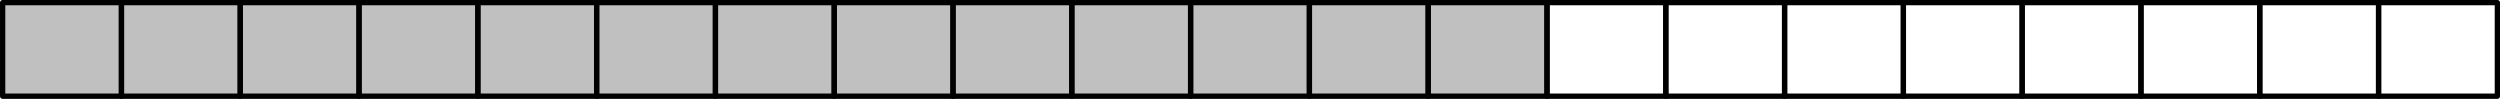
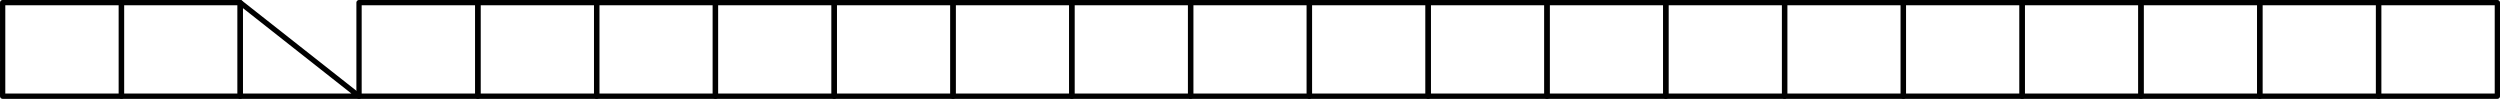
<svg xmlns="http://www.w3.org/2000/svg" height="5.625pt" version="1.1" viewBox="56.621 54.06 142.264 5.625" width="142.264pt">
  <g id="page1">
    <g transform="matrix(1 0 0 1 56.772 59.534)">
-       <path d="M 0 0L 87.882 0L 87.882 -5.324L 0 -5.324L 0 0Z" fill="#c0c0c0" />
-     </g>
+       </g>
    <g transform="matrix(1 0 0 1 56.772 59.534)">
      <path d="M 0 0L 6.76 0L 6.76 -5.324L 0 -5.324L 0 0Z" fill="none" stroke="#000000" stroke-linecap="round" stroke-linejoin="round" stroke-miterlimit="10.037" stroke-width="0.301" />
    </g>
    <g transform="matrix(1 0 0 1 56.772 59.534)">
      <path d="M 6.76 0L 13.52 0L 13.52 -5.324L 6.76 -5.324L 6.76 0Z" fill="none" stroke="#000000" stroke-linecap="round" stroke-linejoin="round" stroke-miterlimit="10.037" stroke-width="0.301" />
    </g>
    <g transform="matrix(1 0 0 1 56.772 59.534)">
-       <path d="M 13.52 0L 20.28 0L 20.28 -5.324L 13.52 -5.324L 13.52 0Z" fill="none" stroke="#000000" stroke-linecap="round" stroke-linejoin="round" stroke-miterlimit="10.037" stroke-width="0.301" />
+       <path d="M 13.52 0L 20.28 0L 13.52 -5.324L 13.52 0Z" fill="none" stroke="#000000" stroke-linecap="round" stroke-linejoin="round" stroke-miterlimit="10.037" stroke-width="0.301" />
    </g>
    <g transform="matrix(1 0 0 1 56.772 59.534)">
      <path d="M 20.28 0L 27.041 0L 27.041 -5.324L 20.28 -5.324L 20.28 0Z" fill="none" stroke="#000000" stroke-linecap="round" stroke-linejoin="round" stroke-miterlimit="10.037" stroke-width="0.301" />
    </g>
    <g transform="matrix(1 0 0 1 56.772 59.534)">
      <path d="M 27.041 0L 33.801 0L 33.801 -5.324L 27.041 -5.324L 27.041 0Z" fill="none" stroke="#000000" stroke-linecap="round" stroke-linejoin="round" stroke-miterlimit="10.037" stroke-width="0.301" />
    </g>
    <g transform="matrix(1 0 0 1 56.772 59.534)">
      <path d="M 33.801 0L 40.561 0L 40.561 -5.324L 33.801 -5.324L 33.801 0Z" fill="none" stroke="#000000" stroke-linecap="round" stroke-linejoin="round" stroke-miterlimit="10.037" stroke-width="0.301" />
    </g>
    <g transform="matrix(1 0 0 1 56.772 59.534)">
      <path d="M 40.561 0L 47.321 0L 47.321 -5.324L 40.561 -5.324L 40.561 0Z" fill="none" stroke="#000000" stroke-linecap="round" stroke-linejoin="round" stroke-miterlimit="10.037" stroke-width="0.301" />
    </g>
    <g transform="matrix(1 0 0 1 56.772 59.534)">
      <path d="M 47.321 0L 54.081 0L 54.081 -5.324L 47.321 -5.324L 47.321 0Z" fill="none" stroke="#000000" stroke-linecap="round" stroke-linejoin="round" stroke-miterlimit="10.037" stroke-width="0.301" />
    </g>
    <g transform="matrix(1 0 0 1 56.772 59.534)">
      <path d="M 54.081 0L 60.841 0L 60.841 -5.324L 54.081 -5.324L 54.081 0Z" fill="none" stroke="#000000" stroke-linecap="round" stroke-linejoin="round" stroke-miterlimit="10.037" stroke-width="0.301" />
    </g>
    <g transform="matrix(1 0 0 1 56.772 59.534)">
      <path d="M 60.841 0L 67.601 0L 67.601 -5.324L 60.841 -5.324L 60.841 0Z" fill="none" stroke="#000000" stroke-linecap="round" stroke-linejoin="round" stroke-miterlimit="10.037" stroke-width="0.301" />
    </g>
    <g transform="matrix(1 0 0 1 56.772 59.534)">
      <path d="M 67.601 0L 74.361 0L 74.361 -5.324L 67.601 -5.324L 67.601 0Z" fill="none" stroke="#000000" stroke-linecap="round" stroke-linejoin="round" stroke-miterlimit="10.037" stroke-width="0.301" />
    </g>
    <g transform="matrix(1 0 0 1 56.772 59.534)">
      <path d="M 74.361 0L 81.121 0L 81.121 -5.324L 74.361 -5.324L 74.361 0Z" fill="none" stroke="#000000" stroke-linecap="round" stroke-linejoin="round" stroke-miterlimit="10.037" stroke-width="0.301" />
    </g>
    <g transform="matrix(1 0 0 1 56.772 59.534)">
      <path d="M 81.121 0L 87.882 0L 87.882 -5.324L 81.121 -5.324L 81.121 0Z" fill="none" stroke="#000000" stroke-linecap="round" stroke-linejoin="round" stroke-miterlimit="10.037" stroke-width="0.301" />
    </g>
    <g transform="matrix(1 0 0 1 56.772 59.534)">
      <path d="M 87.882 0L 94.642 0L 94.642 -5.324L 87.882 -5.324L 87.882 0Z" fill="none" stroke="#000000" stroke-linecap="round" stroke-linejoin="round" stroke-miterlimit="10.037" stroke-width="0.301" />
    </g>
    <g transform="matrix(1 0 0 1 56.772 59.534)">
      <path d="M 94.642 0L 101.402 0L 101.402 -5.324L 94.642 -5.324L 94.642 0Z" fill="none" stroke="#000000" stroke-linecap="round" stroke-linejoin="round" stroke-miterlimit="10.037" stroke-width="0.301" />
    </g>
    <g transform="matrix(1 0 0 1 56.772 59.534)">
      <path d="M 101.402 0L 108.162 0L 108.162 -5.324L 101.402 -5.324L 101.402 0Z" fill="none" stroke="#000000" stroke-linecap="round" stroke-linejoin="round" stroke-miterlimit="10.037" stroke-width="0.301" />
    </g>
    <g transform="matrix(1 0 0 1 56.772 59.534)">
      <path d="M 108.162 0L 114.922 0L 114.922 -5.324L 108.162 -5.324L 108.162 0Z" fill="none" stroke="#000000" stroke-linecap="round" stroke-linejoin="round" stroke-miterlimit="10.037" stroke-width="0.301" />
    </g>
    <g transform="matrix(1 0 0 1 56.772 59.534)">
      <path d="M 114.922 0L 121.682 0L 121.682 -5.324L 114.922 -5.324L 114.922 0Z" fill="none" stroke="#000000" stroke-linecap="round" stroke-linejoin="round" stroke-miterlimit="10.037" stroke-width="0.301" />
    </g>
    <g transform="matrix(1 0 0 1 56.772 59.534)">
      <path d="M 121.682 0L 128.442 0L 128.442 -5.324L 121.682 -5.324L 121.682 0Z" fill="none" stroke="#000000" stroke-linecap="round" stroke-linejoin="round" stroke-miterlimit="10.037" stroke-width="0.301" />
    </g>
    <g transform="matrix(1 0 0 1 56.772 59.534)">
      <path d="M 128.442 0L 135.203 0L 135.203 -5.324L 128.442 -5.324L 128.442 0Z" fill="none" stroke="#000000" stroke-linecap="round" stroke-linejoin="round" stroke-miterlimit="10.037" stroke-width="0.301" />
    </g>
    <g transform="matrix(1 0 0 1 56.772 59.534)">
      <path d="M 135.203 0L 141.963 0L 141.963 -5.324L 135.203 -5.324L 135.203 0Z" fill="none" stroke="#000000" stroke-linecap="round" stroke-linejoin="round" stroke-miterlimit="10.037" stroke-width="0.301" />
    </g>
  </g>
</svg>